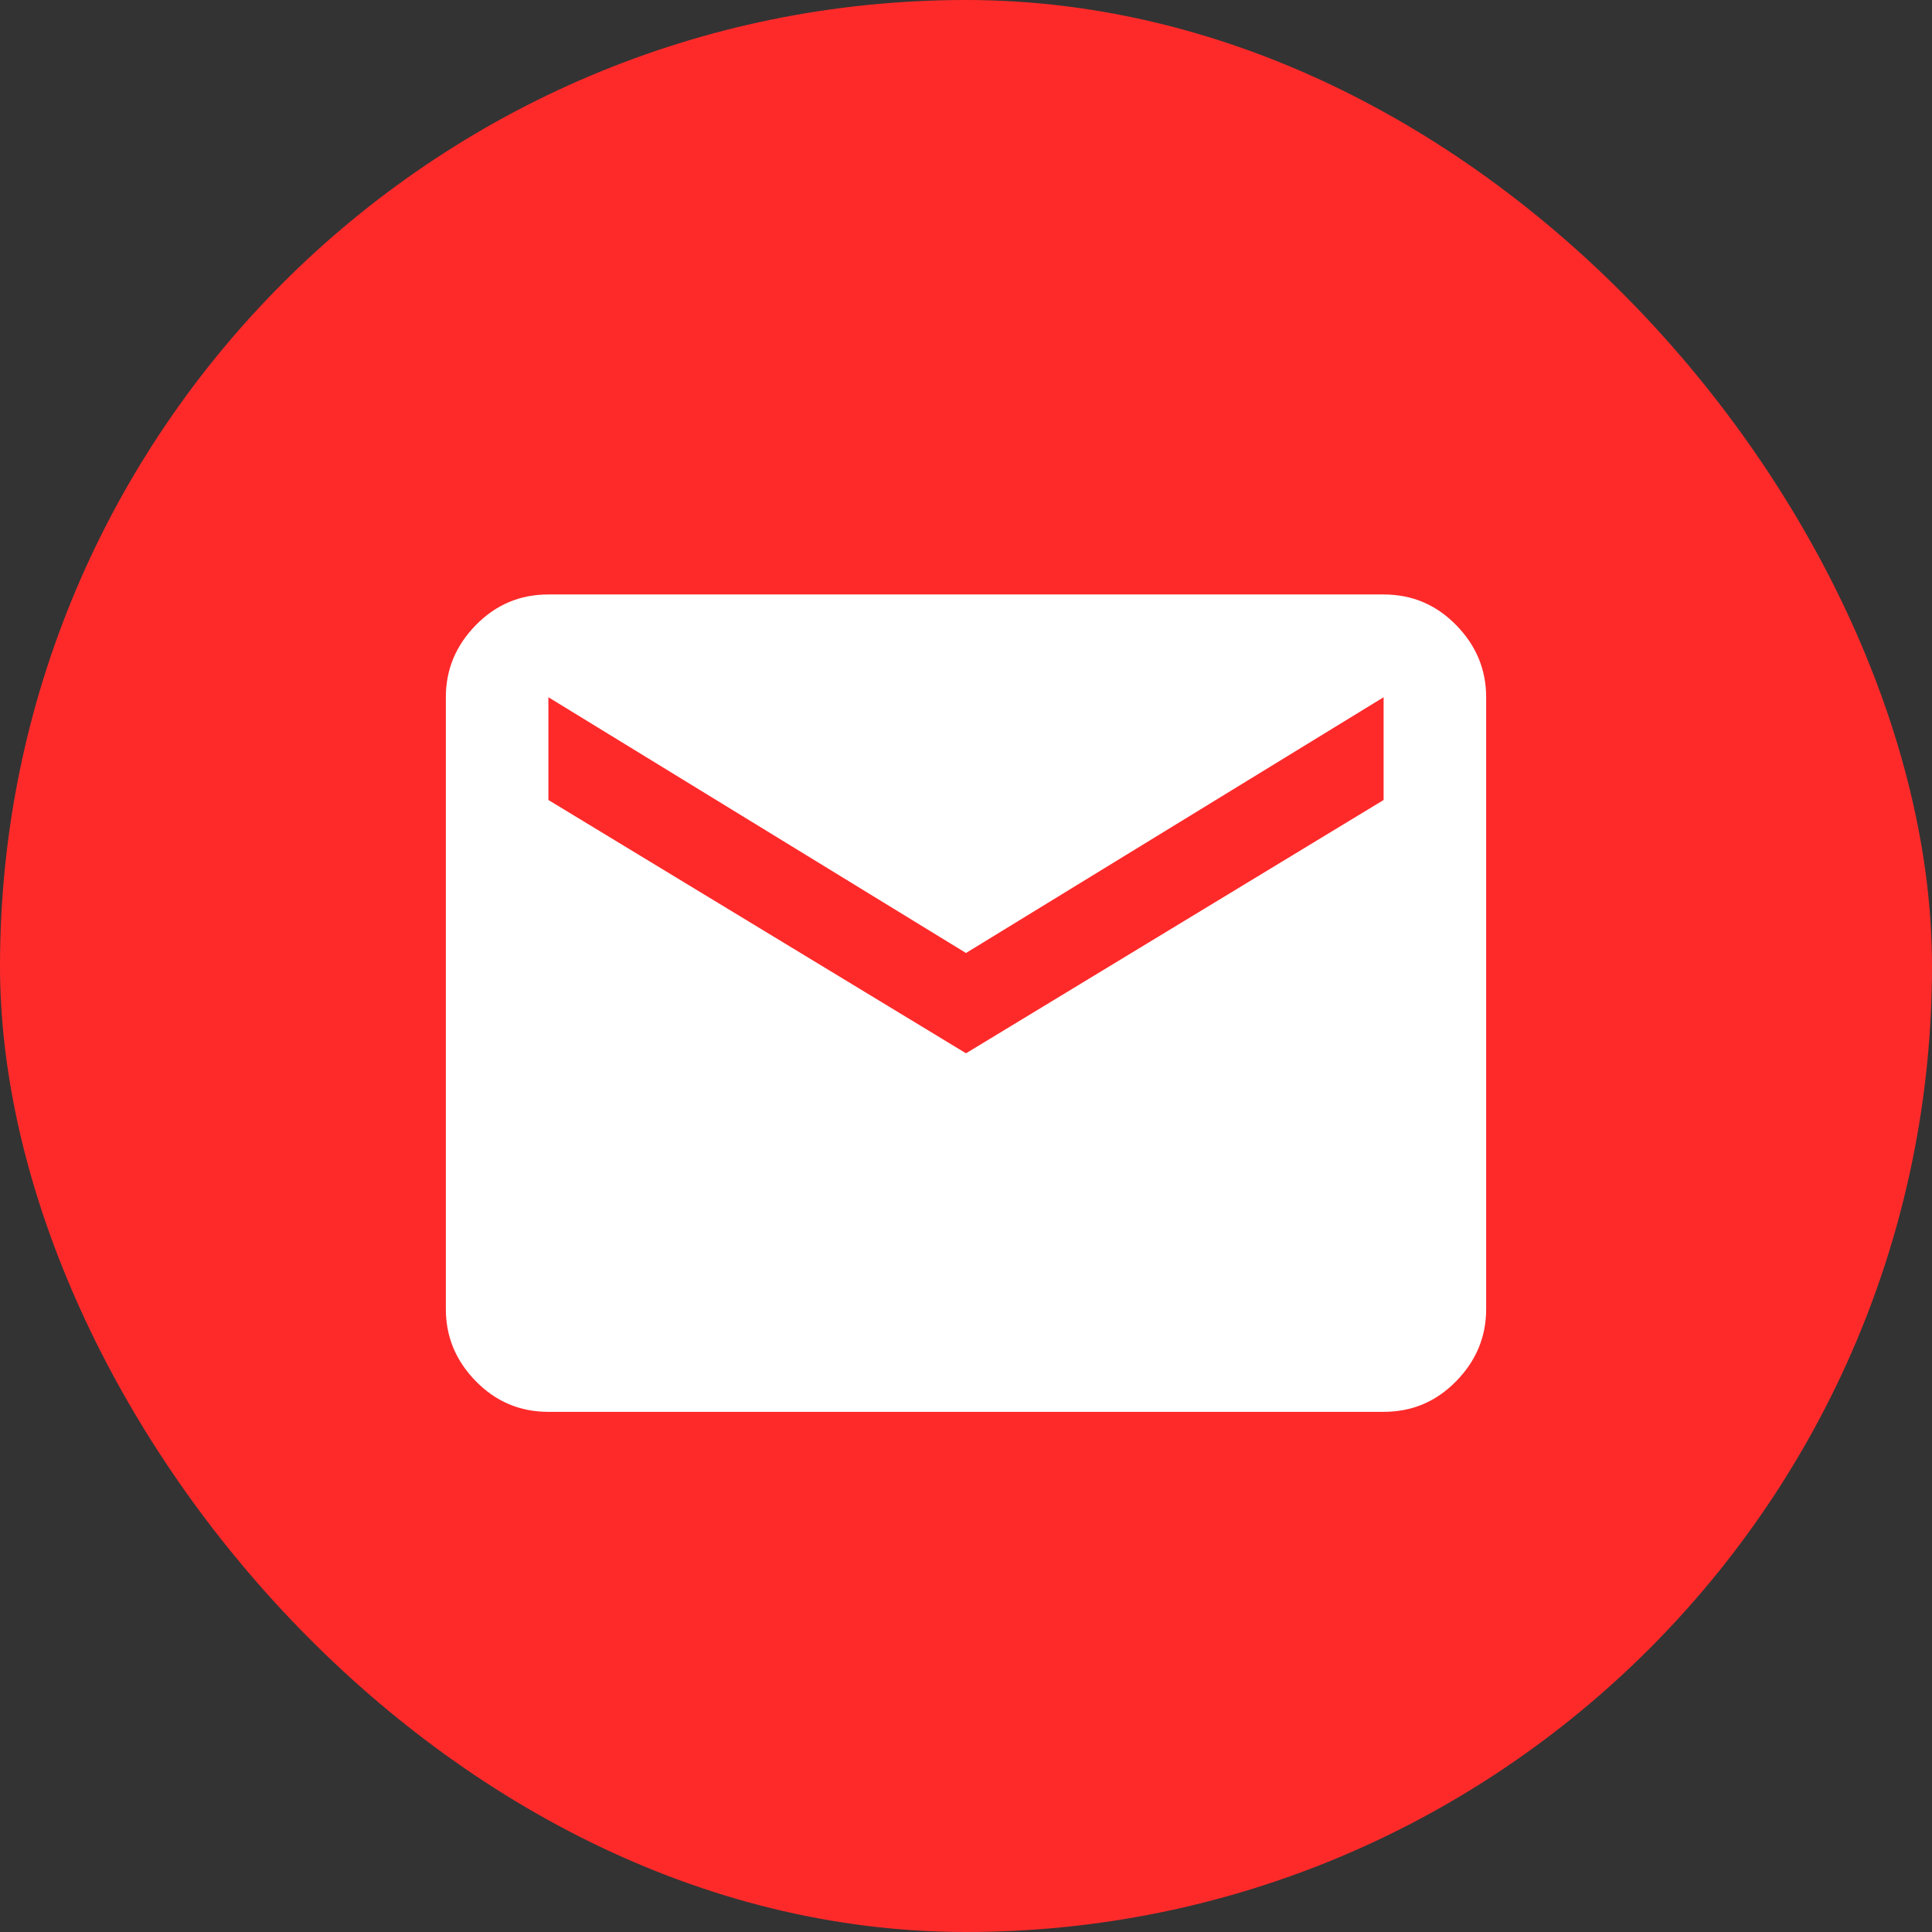
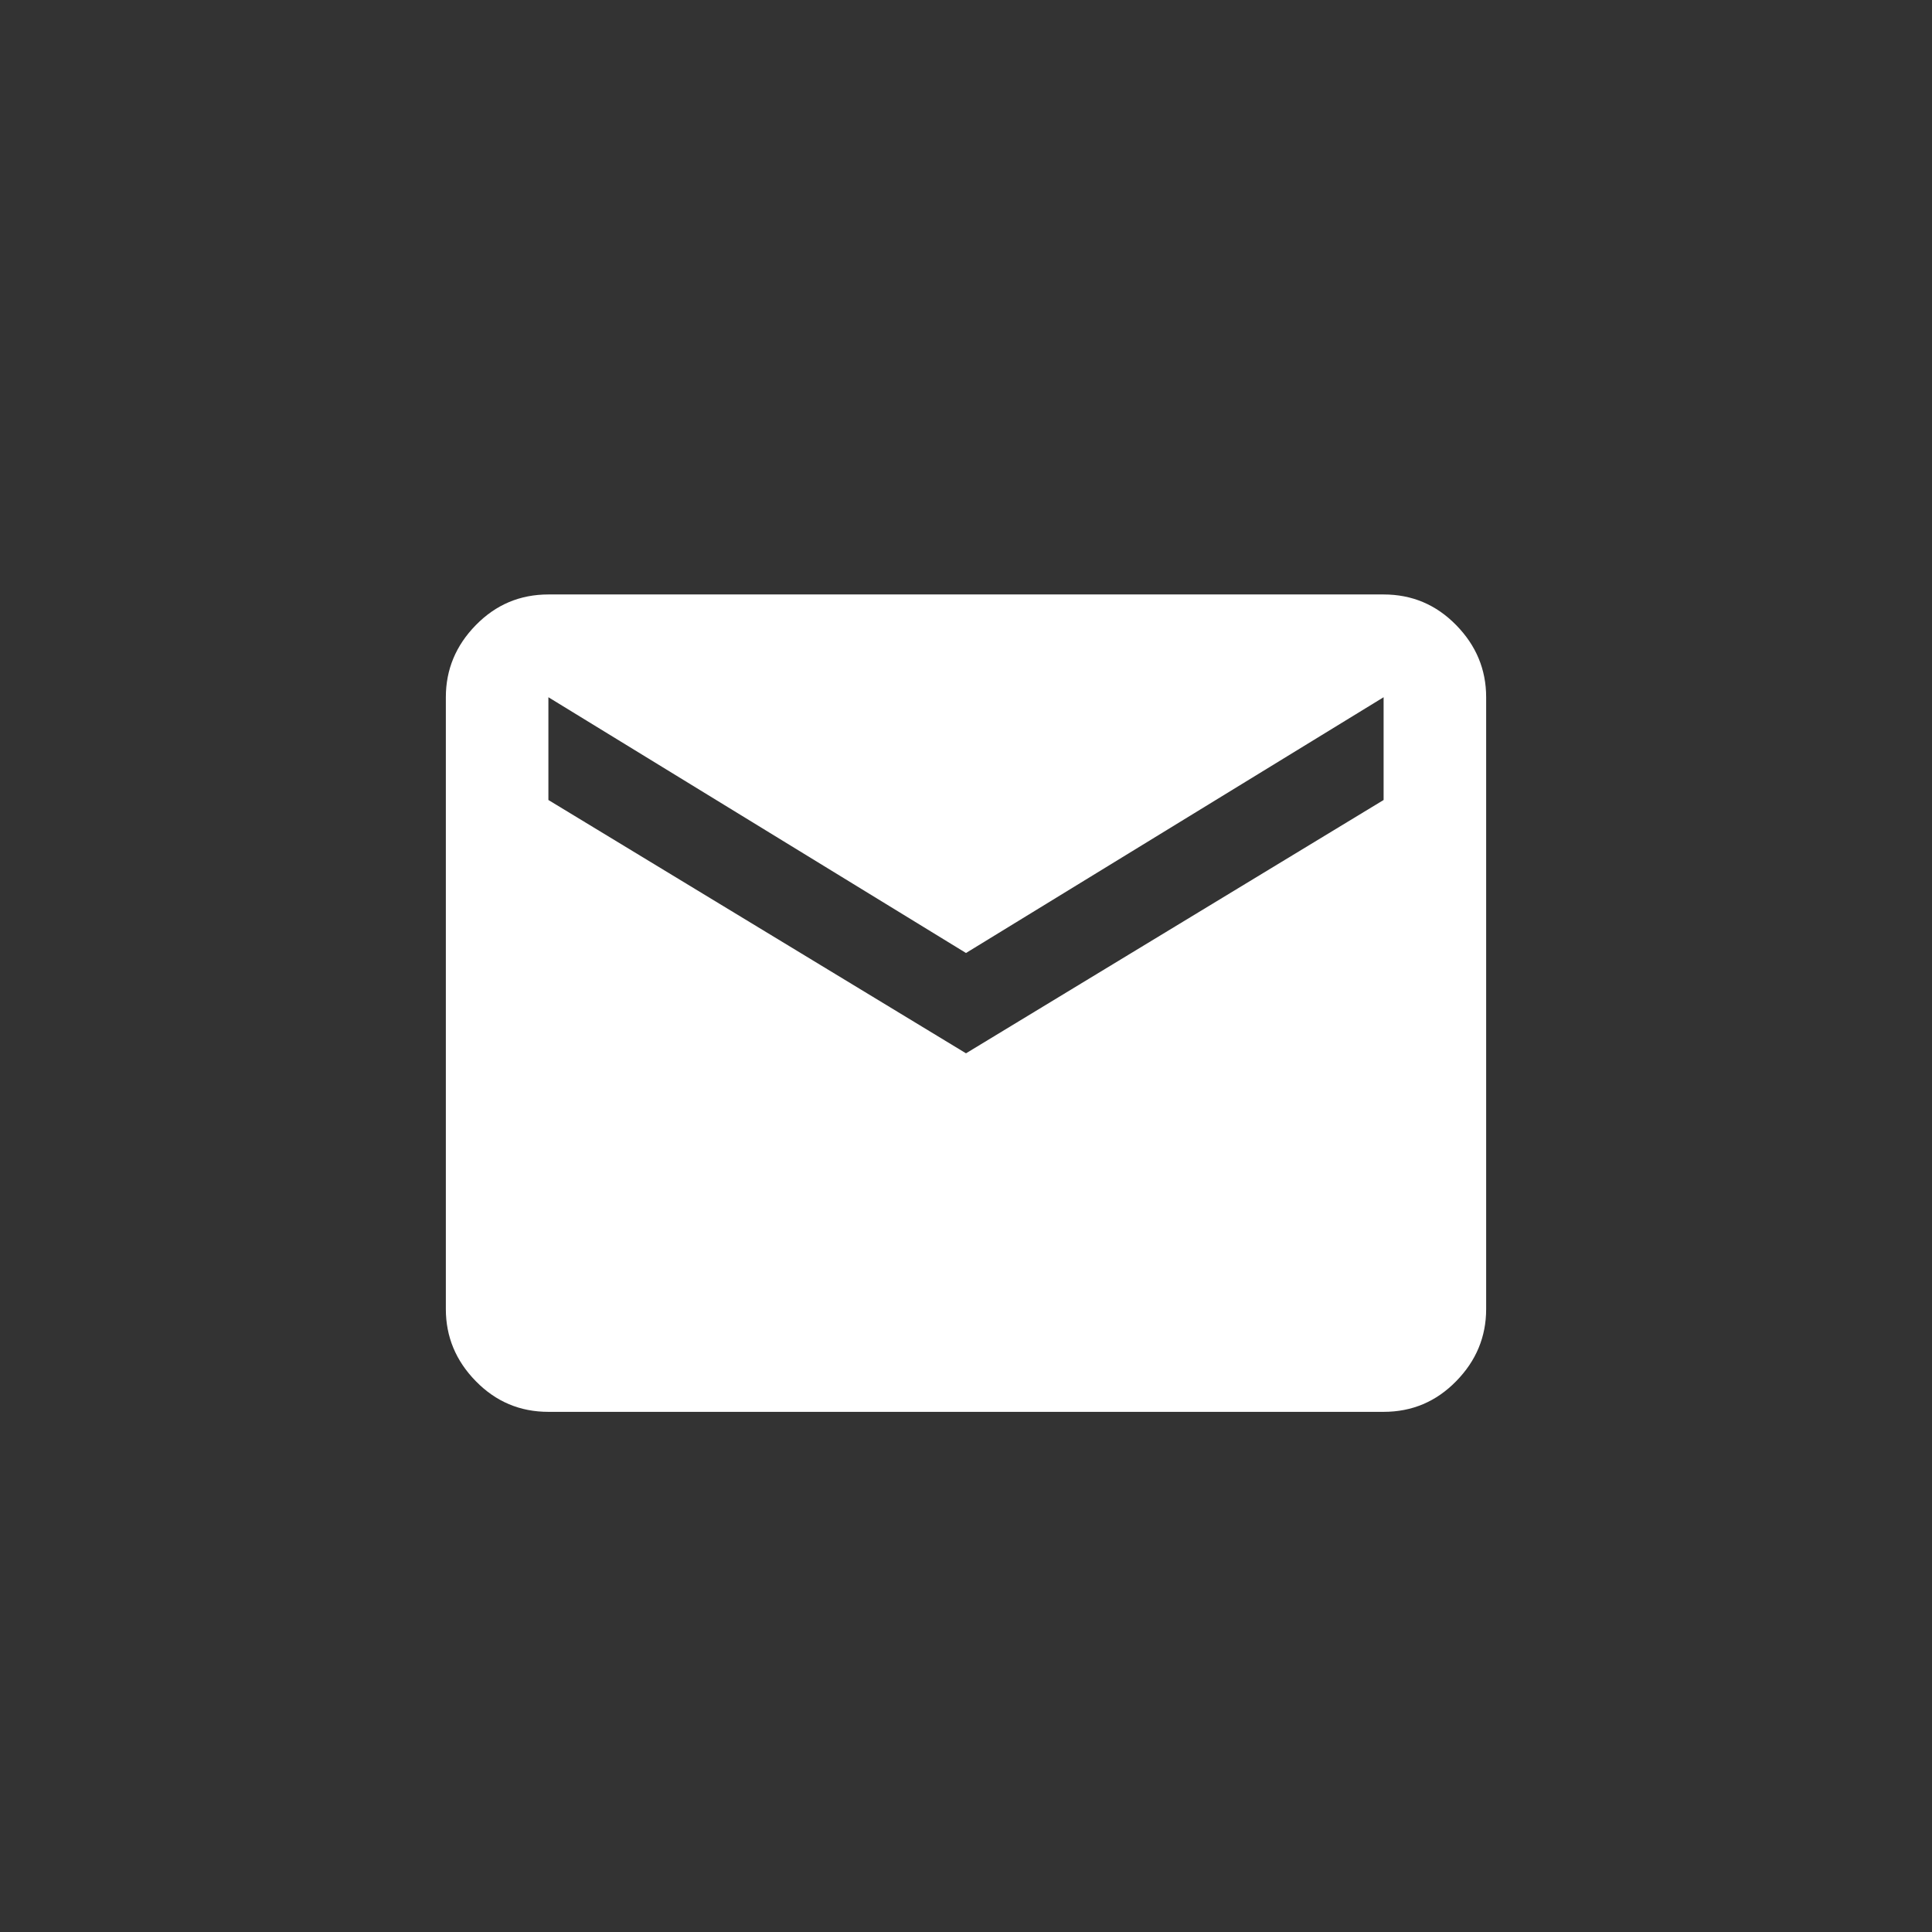
<svg xmlns="http://www.w3.org/2000/svg" width="26px" height="26px" viewBox="0 0 26 26" version="1.1">
  <rect x="0" y="0" width="26" height="26" fill="#333333" stroke="none" />
  <title>email</title>
  <desc>Created with Sketch.</desc>
  <g id="Page-1" stroke="none" stroke-width="1" fill="none" fill-rule="evenodd">
    <g id="HP" transform="translate(-1222, -3450)">
      <g id="Group-31" transform="translate(1222, 3306)">
        <g id="email" transform="translate(0, 144)">
-           <rect id="Rectangle-7-Copy-5" fill="#FE2A2A" fill-rule="nonzero" x="0" y="0" width="26" height="26" rx="13" />
-           <path d="M18.62,10.766 L18.62,9.383 L13,12.825 L7.38,9.383 L7.38,10.766 L13,14.175 L18.62,10.766 Z M18.62,8 C19.002,8 19.327,8.137 19.596,8.412 C19.865,8.686 20,9.01 20,9.383 L20,17.617 C20,17.99 19.865,18.314 19.596,18.588 C19.327,18.863 19.002,19 18.62,19 L7.38,19 C6.998,19 6.673,18.863 6.404,18.588 C6.135,18.314 6,17.99 6,17.617 L6,9.383 C6,9.01 6.135,8.686 6.404,8.412 C6.673,8.137 6.998,8 7.38,8 L18.62,8 Z" id="email---material" fill="#FFFFFF" />
+           <path d="M18.62,10.766 L18.62,9.383 L13,12.825 L7.38,9.383 L7.38,10.766 L13,14.175 Z M18.62,8 C19.002,8 19.327,8.137 19.596,8.412 C19.865,8.686 20,9.01 20,9.383 L20,17.617 C20,17.99 19.865,18.314 19.596,18.588 C19.327,18.863 19.002,19 18.62,19 L7.38,19 C6.998,19 6.673,18.863 6.404,18.588 C6.135,18.314 6,17.99 6,17.617 L6,9.383 C6,9.01 6.135,8.686 6.404,8.412 C6.673,8.137 6.998,8 7.38,8 L18.62,8 Z" id="email---material" fill="#FFFFFF" />
        </g>
      </g>
    </g>
  </g>
</svg>